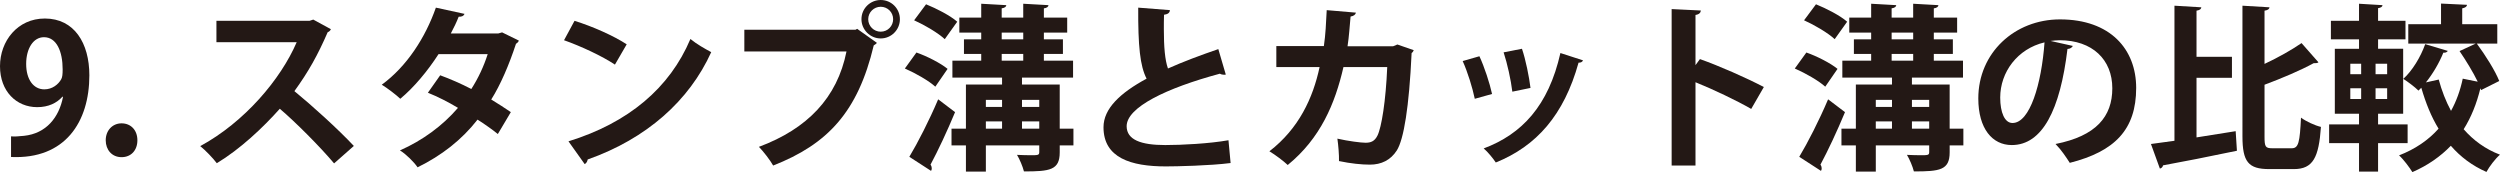
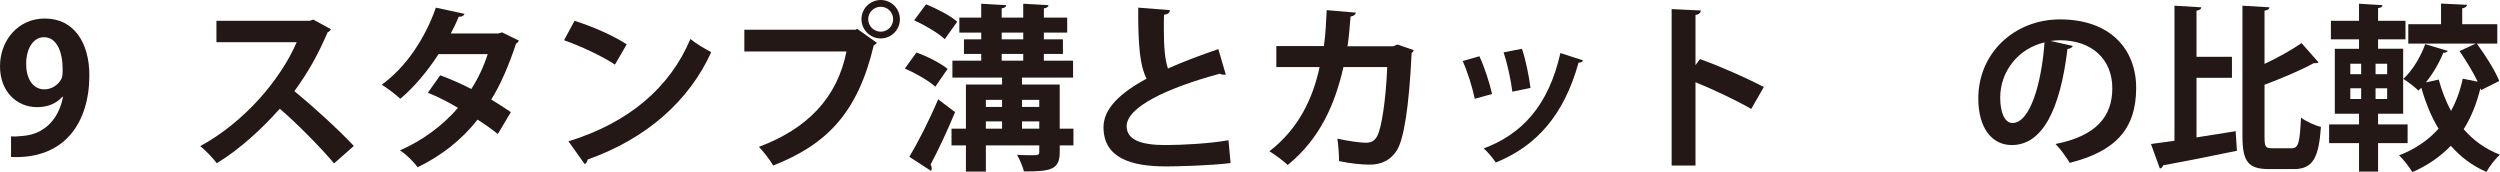
<svg xmlns="http://www.w3.org/2000/svg" version="1.1" x="0px" y="0px" width="216.676px" height="14.918px" viewBox="0 0 216.676 14.918" style="overflow:visible;enable-background:new 0 0 216.676 14.918;" xml:space="preserve">
  <style type="text/css">
	.st0{fill:#231815;}
</style>
  <defs>
</defs>
  <g>
    <path class="st0" d="M5.415,8.377c-0.494,0.555-1.219,0.91-2.191,0.91C1.42,9.287,0,7.914,0,5.739s1.512-4.134,3.888-4.134   c2.545,0,3.857,2.129,3.857,4.921c0,4.042-2.099,7.297-6.788,7.081v-1.789c0.356,0.031,0.586,0,1.126-0.046   c1.928-0.201,3.04-1.604,3.379-3.379L5.415,8.377z M2.268,5.538c0,1.373,0.648,2.206,1.574,2.206c0.694,0,1.218-0.432,1.465-0.879   C5.399,6.695,5.43,6.464,5.43,6.016c0-1.558-0.525-2.792-1.62-2.792C2.884,3.224,2.268,4.211,2.268,5.538z" />
-     <path class="st0" d="M9.163,12.156c0-0.849,0.586-1.466,1.373-1.466c0.802,0,1.372,0.586,1.372,1.466   c0,0.864-0.54,1.466-1.372,1.466C9.703,13.622,9.163,12.989,9.163,12.156z" />
    <path class="st0" d="M28.677,2.53c-0.046,0.123-0.154,0.216-0.277,0.262c-0.864,1.99-1.666,3.425-2.885,5.106   c1.512,1.234,3.78,3.286,5.153,4.751l-1.713,1.512c-1.203-1.435-3.409-3.641-4.705-4.736c-1.451,1.635-3.456,3.517-5.461,4.72   c-0.308-0.416-0.987-1.126-1.435-1.481c3.841-2.083,6.973-5.785,8.361-9.009h-6.957V1.805h8.069l0.323-0.108L28.677,2.53z" />
    <path class="st0" d="M44.968,3.517c-0.031,0.108-0.124,0.2-0.247,0.278c-0.586,1.789-1.342,3.563-2.145,4.829   c0.54,0.324,1.25,0.787,1.698,1.095l-1.126,1.897c-0.447-0.37-1.203-0.895-1.759-1.249c-1.357,1.743-3.116,3.116-5.198,4.134   c-0.293-0.447-1.034-1.172-1.527-1.466c1.96-0.864,3.687-2.129,5.029-3.687c-0.818-0.494-1.759-0.972-2.607-1.311l1.065-1.512   c0.848,0.309,1.804,0.725,2.699,1.188c0.603-0.941,1.08-1.959,1.42-3.024H38.01c-0.956,1.481-2.145,2.9-3.317,3.872   c-0.371-0.355-1.126-0.926-1.605-1.219c2.175-1.589,3.78-4.088,4.69-6.68l2.483,0.54c-0.061,0.17-0.231,0.262-0.509,0.247   c-0.154,0.416-0.432,0.987-0.679,1.45h4.12l0.323-0.093L44.968,3.517z" />
    <path class="st0" d="M49.795,1.805c1.542,0.478,3.394,1.296,4.521,2.036L53.297,5.6c-1.11-0.74-2.931-1.589-4.412-2.114   L49.795,1.805z M49.27,12.249c5.2-1.604,8.778-4.628,10.568-8.87c0.57,0.463,1.234,0.833,1.804,1.141   c-1.913,4.212-5.599,7.498-10.706,9.302c-0.03,0.17-0.123,0.339-0.262,0.401L49.27,12.249z" />
    <path class="st0" d="M64.512,2.576h9.641l0.139-0.077l1.713,1.219c-0.078,0.077-0.155,0.154-0.278,0.216   c-1.373,5.769-3.996,8.562-8.717,10.413c-0.277-0.494-0.848-1.219-1.234-1.62c4.181-1.558,6.788-4.242,7.59-8.269h-8.854V2.576z    M76.329,0c0.926,0,1.666,0.74,1.666,1.666c0,0.91-0.74,1.666-1.666,1.666c-0.91,0-1.666-0.756-1.666-1.666   C74.662,0.71,75.449,0,76.329,0z M77.409,1.666c0-0.602-0.479-1.08-1.08-1.08c-0.586,0-1.08,0.478-1.08,1.08s0.494,1.08,1.08,1.08   C76.961,2.746,77.409,2.237,77.409,1.666z" />
    <path class="st0" d="M79.428,4.551c0.926,0.324,2.099,0.926,2.7,1.419l-1.064,1.543c-0.556-0.509-1.713-1.172-2.639-1.574   L79.428,4.551z M78.812,13.591c0.725-1.203,1.728-3.162,2.5-4.983l1.465,1.111c-0.679,1.635-1.481,3.348-2.129,4.551   c0.078,0.108,0.108,0.216,0.108,0.309c0,0.093-0.015,0.17-0.061,0.231L78.812,13.591z M81.882,3.394   c-0.555-0.525-1.728-1.219-2.654-1.635l1.034-1.388c0.911,0.37,2.114,0.987,2.7,1.512L81.882,3.394z M93.035,11.154v1.45h-1.188   v0.602c0,1.543-0.864,1.651-3.101,1.651c-0.108-0.432-0.37-1.049-0.601-1.435c0.386,0.015,0.802,0.031,1.141,0.031   c0.679,0,0.787,0,0.787-0.278v-0.571h-4.628v2.268h-1.728v-2.268h-1.249v-1.45h1.249V7.328h3.132V6.726h-4.304V5.26h2.498V4.674   h-1.496V3.409h1.496V2.823h-1.897V1.527h1.897V0.324l2.175,0.123c-0.015,0.139-0.123,0.231-0.401,0.278v0.802h1.867V0.324   l2.19,0.123c-0.015,0.139-0.138,0.247-0.401,0.278v0.802h2.021v1.296h-2.021v0.586h1.651v1.265h-1.651V5.26h2.53v1.466h-4.427   v0.602h3.27v3.826H93.035z M86.849,8.654h-1.404v0.617h1.404V8.654z M85.445,10.521v0.633h1.404v-0.633H85.445z M86.818,2.823   v0.586h1.867V2.823H86.818z M86.818,4.674V5.26h1.867V4.674H86.818z M90.073,8.654h-1.496v0.617h1.496V8.654z M88.577,11.154h1.496   v-0.633h-1.496V11.154z" />
    <path class="st0" d="M106.24,6.464c-0.046,0.015-0.108,0.015-0.154,0.015c-0.124,0-0.262-0.031-0.355-0.093   c-4.643,1.25-8.099,2.916-8.084,4.566c0.015,1.157,1.219,1.62,3.348,1.62c1.435,0,3.81-0.123,5.477-0.417l0.185,1.975   c-1.774,0.231-4.736,0.293-5.616,0.293c-3.024,0-5.4-0.74-5.4-3.394c0-1.62,1.451-2.977,3.734-4.212   c-0.571-1.111-0.74-2.823-0.725-6.155l2.746,0.216c-0.015,0.231-0.169,0.355-0.509,0.401c-0.016,0.447-0.016,0.864-0.016,1.249   c0,1.527,0.093,2.669,0.356,3.409c1.311-0.586,2.792-1.141,4.365-1.681L106.24,6.464z" />
    <path class="st0" d="M122.53,4.35c-0.031,0.093-0.093,0.185-0.185,0.247c-0.217,4.69-0.679,7.482-1.28,8.438   c-0.54,0.849-1.358,1.234-2.329,1.234c-0.725,0-1.651-0.092-2.685-0.309c0.016-0.524-0.061-1.404-0.139-1.944   c0.942,0.216,2.052,0.355,2.438,0.355c0.462,0,0.787-0.123,1.034-0.617c0.355-0.71,0.725-3.008,0.848-5.939h-3.795   c-0.725,3.163-1.99,6.171-4.829,8.485c-0.355-0.34-1.095-0.895-1.589-1.188c2.561-1.975,3.78-4.628,4.35-7.297h-3.749v-1.82h4.12   c0.154-1.065,0.184-1.928,0.247-3.116l2.53,0.216c-0.031,0.17-0.185,0.293-0.462,0.339c-0.093,0.972-0.124,1.666-0.263,2.576h3.949   l0.371-0.154L122.53,4.35z" />
    <path class="st0" d="M128.221,4.875c0.432,0.926,0.896,2.345,1.096,3.27l-1.497,0.417c-0.2-0.957-0.616-2.314-1.049-3.27   L128.221,4.875z M137.2,5.23c-0.046,0.123-0.184,0.216-0.386,0.2c-1.264,4.551-3.656,7.235-7.173,8.654   c-0.2-0.309-0.694-0.926-1.049-1.219c3.301-1.234,5.616-3.687,6.649-8.269L137.2,5.23z M131.909,4.227   c0.324,0.941,0.618,2.422,0.74,3.394l-1.574,0.324c-0.123-1.018-0.432-2.422-0.756-3.409L131.909,4.227z" />
    <path class="st0" d="M151.778,9.441c-1.28-0.74-3.301-1.697-4.829-2.314v7.22h-2.067V0.787l2.531,0.123   c-0.016,0.185-0.139,0.339-0.464,0.386v4.35l0.386-0.525c1.697,0.602,4.011,1.62,5.538,2.422L151.778,9.441z" />
-     <path class="st0" d="M156.559,4.551c0.926,0.324,2.099,0.926,2.7,1.419l-1.064,1.543c-0.556-0.509-1.713-1.172-2.639-1.574   L156.559,4.551z M155.942,13.591c0.725-1.203,1.728-3.162,2.5-4.983l1.465,1.111c-0.679,1.635-1.481,3.348-2.129,4.551   c0.078,0.108,0.108,0.216,0.108,0.309c0,0.093-0.015,0.17-0.061,0.231L155.942,13.591z M159.012,3.394   c-0.555-0.525-1.728-1.219-2.654-1.635l1.034-1.388c0.911,0.37,2.114,0.987,2.7,1.512L159.012,3.394z M170.166,11.154v1.45h-1.188   v0.602c0,1.543-0.864,1.651-3.101,1.651c-0.108-0.432-0.37-1.049-0.601-1.435c0.386,0.015,0.802,0.031,1.141,0.031   c0.679,0,0.787,0,0.787-0.278v-0.571h-4.628v2.268h-1.728v-2.268h-1.249v-1.45h1.249V7.328h3.132V6.726h-4.304V5.26h2.498V4.674   h-1.496V3.409h1.496V2.823h-1.897V1.527h1.897V0.324l2.175,0.123c-0.015,0.139-0.123,0.231-0.401,0.278v0.802h1.867V0.324   l2.19,0.123c-0.015,0.139-0.138,0.247-0.401,0.278v0.802h2.021v1.296h-2.021v0.586h1.651v1.265h-1.651V5.26h2.53v1.466h-4.427   v0.602h3.27v3.826H170.166z M163.98,8.654h-1.404v0.617h1.404V8.654z M162.575,10.521v0.633h1.404v-0.633H162.575z M163.949,2.823   v0.586h1.867V2.823H163.949z M163.949,4.674V5.26h1.867V4.674H163.949z M167.204,8.654h-1.496v0.617h1.496V8.654z M165.708,11.154   h1.496v-0.633h-1.496V11.154z" />
    <path class="st0" d="M179.653,3.98c-0.063,0.139-0.247,0.262-0.464,0.262c-0.632,5.276-2.175,8.33-4.828,8.33   c-1.683,0-2.9-1.419-2.9-4.042c0-3.949,3.147-6.849,7.08-6.849c4.366,0,6.603,2.592,6.603,5.939c0,3.625-1.867,5.507-5.755,6.495   c-0.293-0.463-0.724-1.111-1.234-1.635c3.518-0.694,4.921-2.376,4.921-4.828c0-2.484-1.728-4.165-4.566-4.165   c-0.278,0-0.525,0.031-0.787,0.062L179.653,3.98z M177.2,3.672c-2.344,0.555-3.841,2.576-3.841,4.782   c0,1.296,0.386,2.206,1.065,2.206C175.934,10.66,176.938,7.281,177.2,3.672z" />
    <path class="st0" d="M190.373,6.741v5.168c1.111-0.17,2.268-0.355,3.394-0.54l0.108,1.697c-2.344,0.494-4.797,0.972-6.401,1.265   c-0.031,0.154-0.154,0.262-0.278,0.278l-0.772-2.129c0.586-0.077,1.28-0.17,2.037-0.278V0.494l2.329,0.139   c-0.015,0.154-0.139,0.247-0.417,0.293v3.996h3.071v1.82H190.373z M196.267,11.832c0,0.895,0.076,1.018,0.679,1.018h1.681   c0.601,0,0.694-0.54,0.802-2.653c0.432,0.324,1.203,0.679,1.728,0.802c-0.185,2.638-0.679,3.656-2.345,3.656h-2.144   c-1.805,0-2.314-0.633-2.314-2.839V0.494l2.345,0.139c-0.016,0.154-0.139,0.247-0.432,0.293v4.613   c1.188-0.555,2.361-1.219,3.209-1.805l1.465,1.666c-0.076,0.077-0.231,0.077-0.416,0.077c-1.126,0.617-2.73,1.296-4.257,1.867   V11.832z" />
    <path class="st0" d="M208.669,12.403h-2.561v2.468h-1.651v-2.468h-2.591v-1.62h2.591V9.858h-2.097V4.227h2.097V3.409h-2.437V1.805   h2.437V0.324l2.036,0.123c-0.015,0.139-0.123,0.216-0.385,0.262v1.095h2.376v1.604h-2.376v0.818h2.175v5.631h-2.175v0.926h2.561   V12.403z M203.702,5.523v0.91h0.941v-0.91H203.702z M203.702,7.652v0.926h0.941V7.652H203.702z M206.895,6.433v-0.91h-1.004v0.91   H206.895z M206.895,8.577V7.652h-1.004v0.926H206.895z M215.04,7.806l-0.063-0.154c-0.323,1.327-0.802,2.515-1.45,3.548   c0.833,0.956,1.882,1.728,3.147,2.206c-0.401,0.34-0.926,1.034-1.173,1.496c-1.234-0.54-2.253-1.311-3.086-2.268   c-0.895,0.926-1.99,1.697-3.332,2.283c-0.247-0.401-0.787-1.126-1.156-1.45c1.388-0.54,2.53-1.311,3.424-2.314   c-0.633-1.034-1.111-2.221-1.496-3.548l-0.247,0.247c-0.309-0.309-0.926-0.771-1.312-1.018c0.772-0.694,1.496-1.882,1.898-3.008   l1.958,0.586c-0.076,0.123-0.216,0.17-0.386,0.154c-0.355,0.879-0.895,1.805-1.511,2.576l1.11-0.247   c0.263,0.972,0.618,1.882,1.065,2.715c0.462-0.833,0.802-1.774,1.017-2.792l1.297,0.262c-0.401-0.833-1.019-1.836-1.574-2.653   l1.403-0.648h-5.846V2.098h2.838V0.309l2.253,0.108c-0.015,0.154-0.139,0.247-0.417,0.309v1.373h3.04v1.681h-1.774   c0.74,1.003,1.589,2.345,1.944,3.24L215.04,7.806z" />
  </g>
</svg>